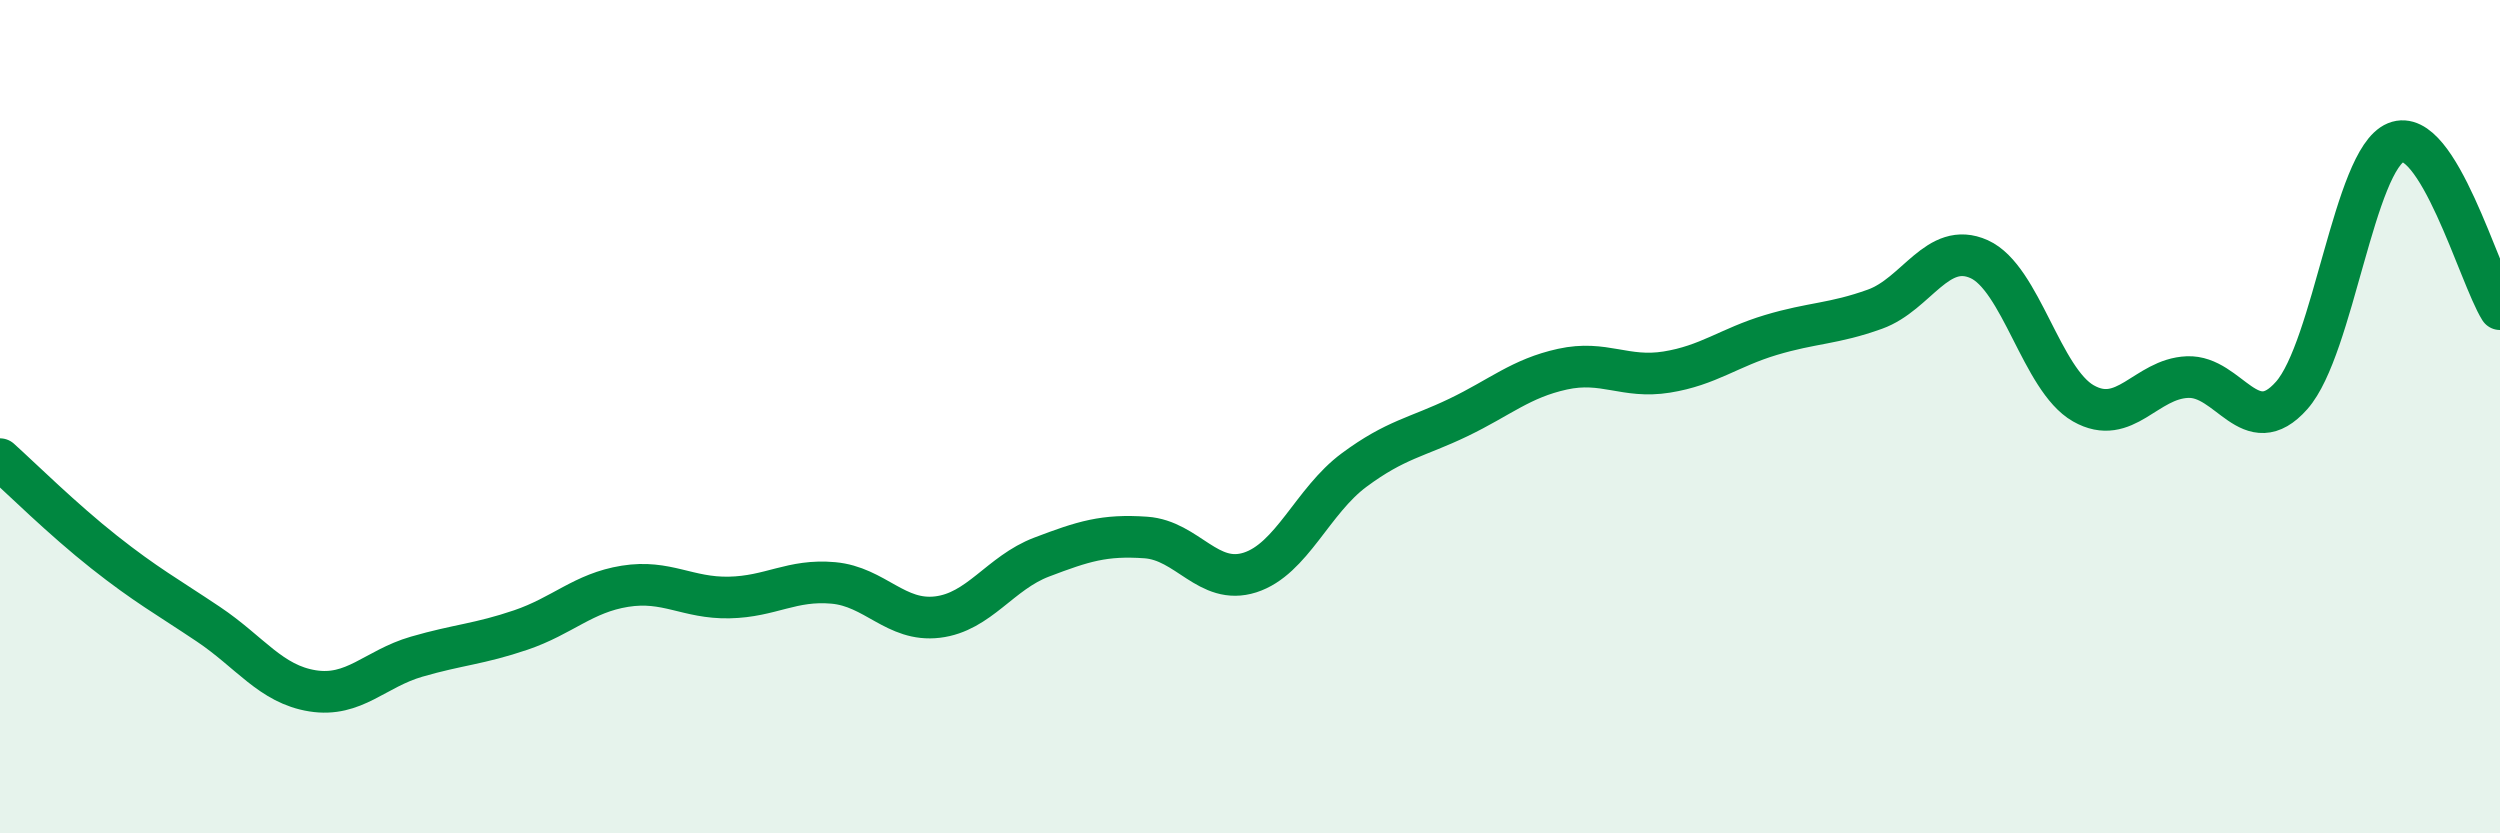
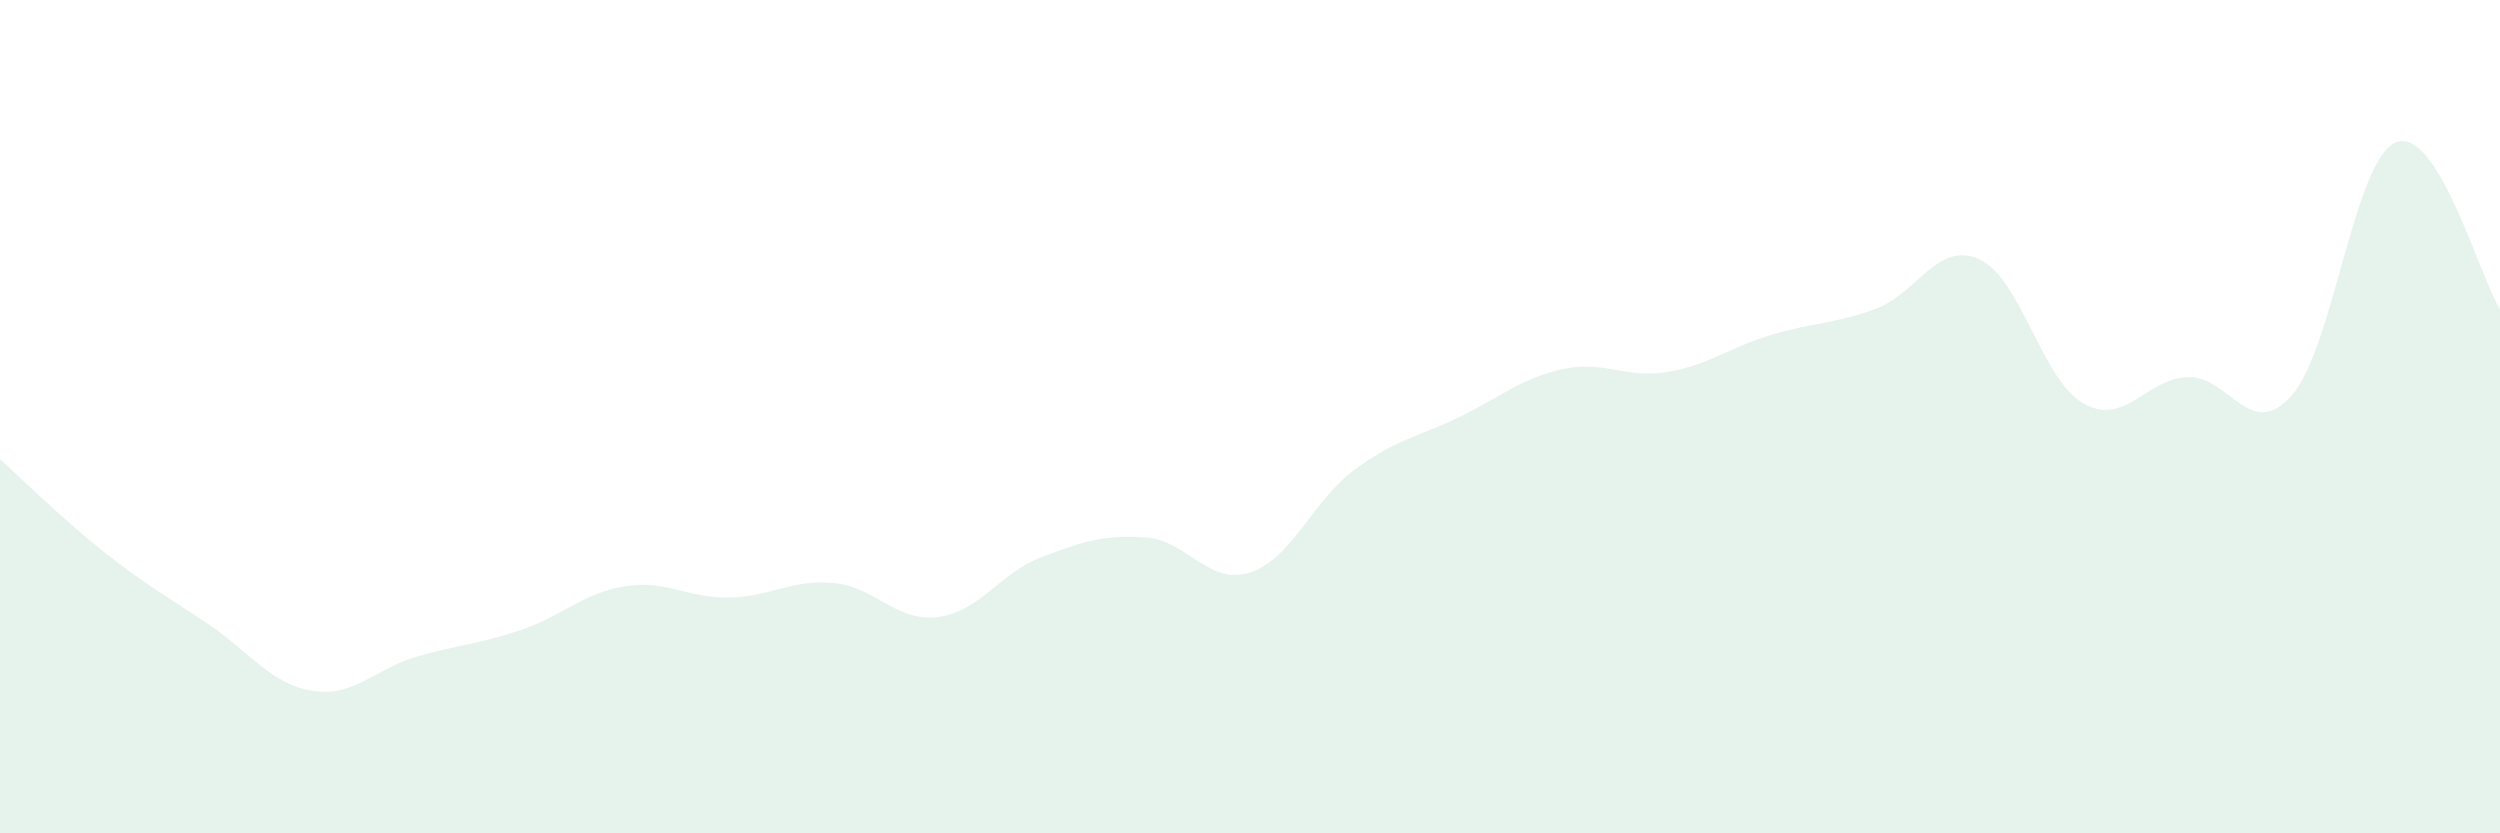
<svg xmlns="http://www.w3.org/2000/svg" width="60" height="20" viewBox="0 0 60 20">
  <path d="M 0,11.02 C 0.5,11.47 1.5,12.46 2.5,13.25 C 3.5,14.04 4,14.31 5,14.98 C 6,15.65 6.5,16.42 7.5,16.58 C 8.5,16.74 9,16.05 10,15.76 C 11,15.47 11.5,15.46 12.5,15.12 C 13.5,14.78 14,14.23 15,14.07 C 16,13.91 16.5,14.36 17.5,14.34 C 18.5,14.32 19,13.9 20,13.99 C 21,14.08 21.5,14.93 22.5,14.81 C 23.5,14.69 24,13.75 25,13.37 C 26,12.99 26.5,12.83 27.5,12.9 C 28.5,12.97 29,14.06 30,13.74 C 31,13.42 31.5,12.02 32.5,11.28 C 33.5,10.54 34,10.5 35,10.02 C 36,9.54 36.5,9.08 37.5,8.86 C 38.5,8.64 39,9.09 40,8.93 C 41,8.77 41.5,8.34 42.5,8.04 C 43.5,7.74 44,7.78 45,7.42 C 46,7.06 46.5,5.77 47.5,6.22 C 48.5,6.67 49,9.11 50,9.68 C 51,10.25 51.5,9.09 52.5,9.05 C 53.5,9.01 54,10.62 55,9.49 C 56,8.36 56.5,3.83 57.5,3.42 C 58.5,3.01 59.5,6.62 60,7.42L60 20L0 20Z" fill="#008740" opacity="0.1" stroke-linecap="round" stroke-linejoin="round" />
-   <path d="M 0,11.02 C 0.5,11.47 1.5,12.46 2.5,13.25 C 3.5,14.04 4,14.31 5,14.98 C 6,15.65 6.5,16.42 7.5,16.58 C 8.5,16.74 9,16.05 10,15.76 C 11,15.47 11.5,15.46 12.5,15.12 C 13.5,14.78 14,14.23 15,14.07 C 16,13.91 16.5,14.36 17.5,14.34 C 18.5,14.32 19,13.9 20,13.99 C 21,14.08 21.5,14.93 22.5,14.81 C 23.5,14.69 24,13.75 25,13.37 C 26,12.99 26.5,12.83 27.5,12.9 C 28.5,12.97 29,14.06 30,13.74 C 31,13.42 31.5,12.02 32.5,11.28 C 33.5,10.54 34,10.5 35,10.02 C 36,9.54 36.5,9.08 37.5,8.86 C 38.5,8.64 39,9.09 40,8.93 C 41,8.77 41.5,8.34 42.5,8.04 C 43.5,7.74 44,7.78 45,7.42 C 46,7.06 46.5,5.77 47.5,6.22 C 48.5,6.67 49,9.11 50,9.68 C 51,10.25 51.5,9.09 52.5,9.05 C 53.5,9.01 54,10.62 55,9.49 C 56,8.36 56.5,3.83 57.5,3.42 C 58.5,3.01 59.5,6.62 60,7.42" stroke="#008740" stroke-width="1" fill="none" stroke-linecap="round" stroke-linejoin="round" />
</svg>